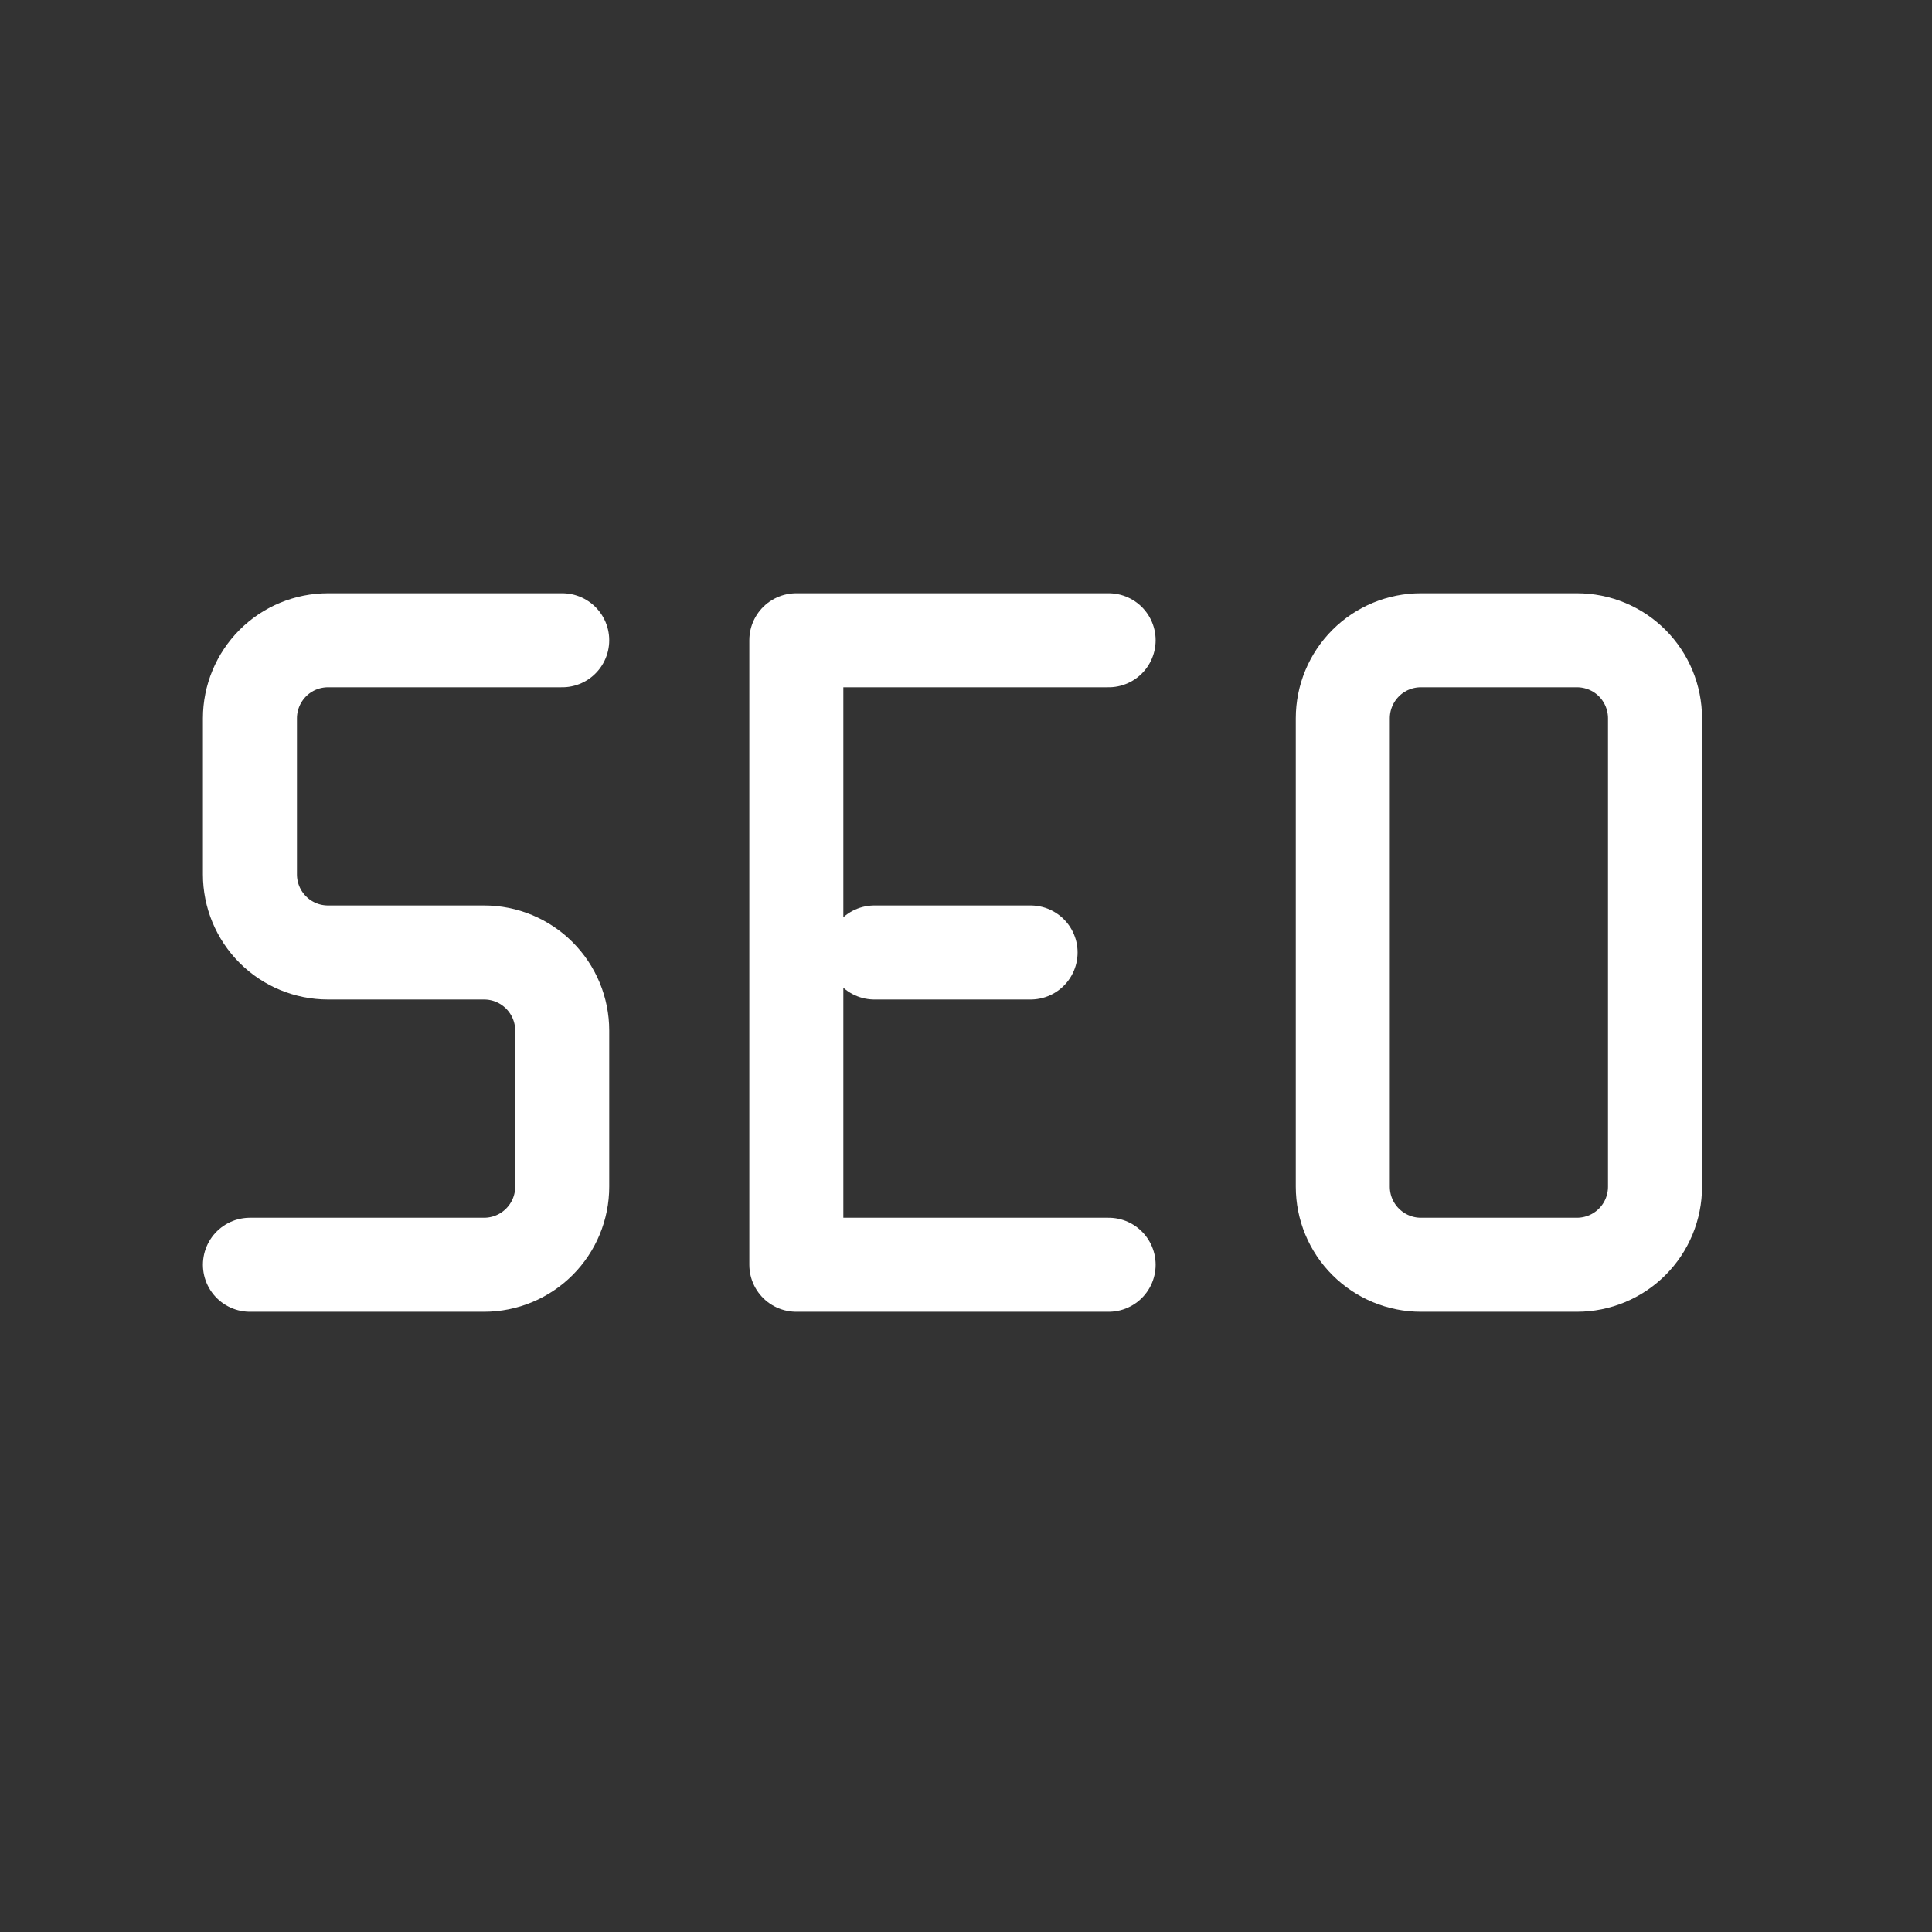
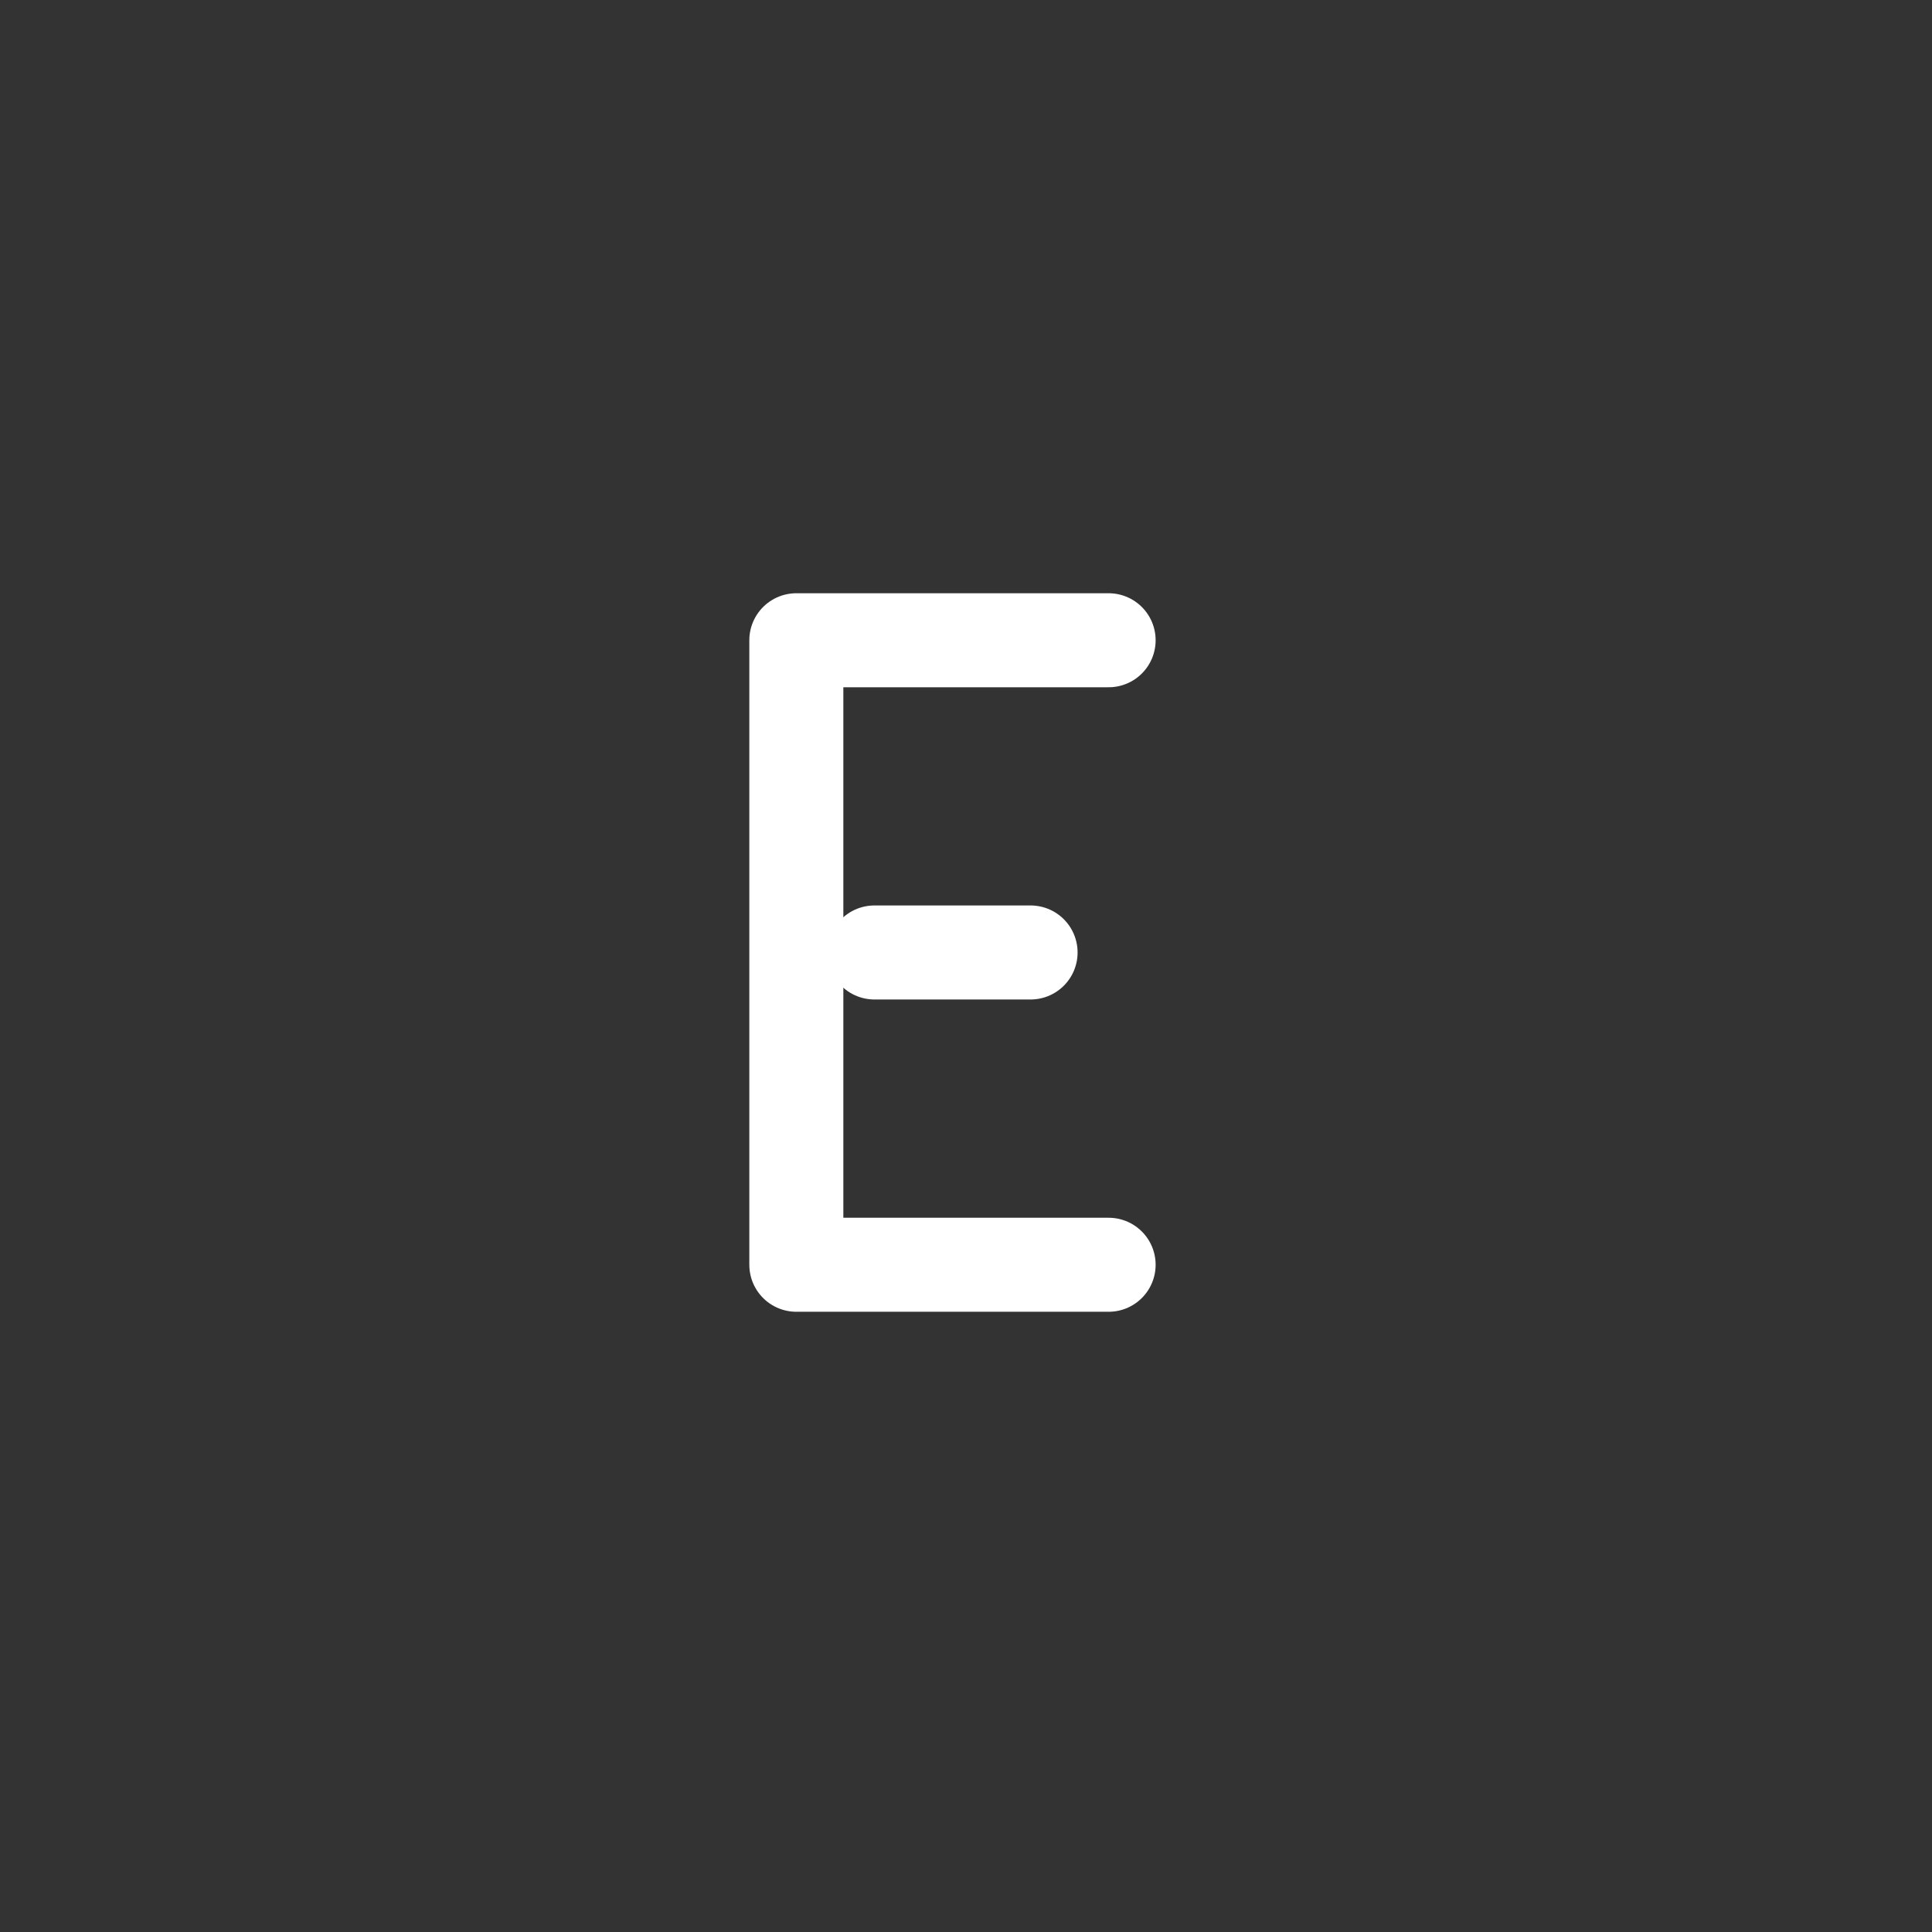
<svg xmlns="http://www.w3.org/2000/svg" class="lg:w-14 w-8" viewBox="0 0 33 33" fill="none">
  <rect x="0" y="0" width="33" height="33" fill="#333333" stroke="none" />
-   <path d="M9.603 10.936H5.603C5.249 10.936 4.91 11.076 4.66 11.326C4.41 11.577 4.269 11.916 4.269 12.269V14.936C4.269 15.29 4.41 15.629 4.66 15.879C4.91 16.129 5.249 16.269 5.603 16.269H8.269C8.623 16.269 8.962 16.41 9.212 16.66C9.462 16.91 9.603 17.249 9.603 17.603V20.269C9.603 20.623 9.462 20.962 9.212 21.212C8.962 21.462 8.623 21.603 8.269 21.603H4.269" stroke="white" stroke-width="1.606" stroke-linecap="round" stroke-linejoin="round" />
  <path d="M18.936 21.603H13.602V10.936H18.936" stroke="white" stroke-width="1.606" stroke-linecap="round" stroke-linejoin="round" />
  <path d="M14.936 16.269H17.603" stroke="white" stroke-width="1.606" stroke-linecap="round" stroke-linejoin="round" />
-   <path d="M22.936 12.269C22.936 11.916 23.076 11.577 23.327 11.326C23.577 11.076 23.916 10.936 24.269 10.936H26.936C27.29 10.936 27.629 11.076 27.879 11.326C28.129 11.577 28.269 11.916 28.269 12.269V20.269C28.269 20.623 28.129 20.962 27.879 21.212C27.629 21.462 27.29 21.603 26.936 21.603H24.269C23.916 21.603 23.577 21.462 23.327 21.212C23.076 20.962 22.936 20.623 22.936 20.269V12.269Z" stroke="white" stroke-width="1.606" stroke-linecap="round" stroke-linejoin="round" />
</svg>